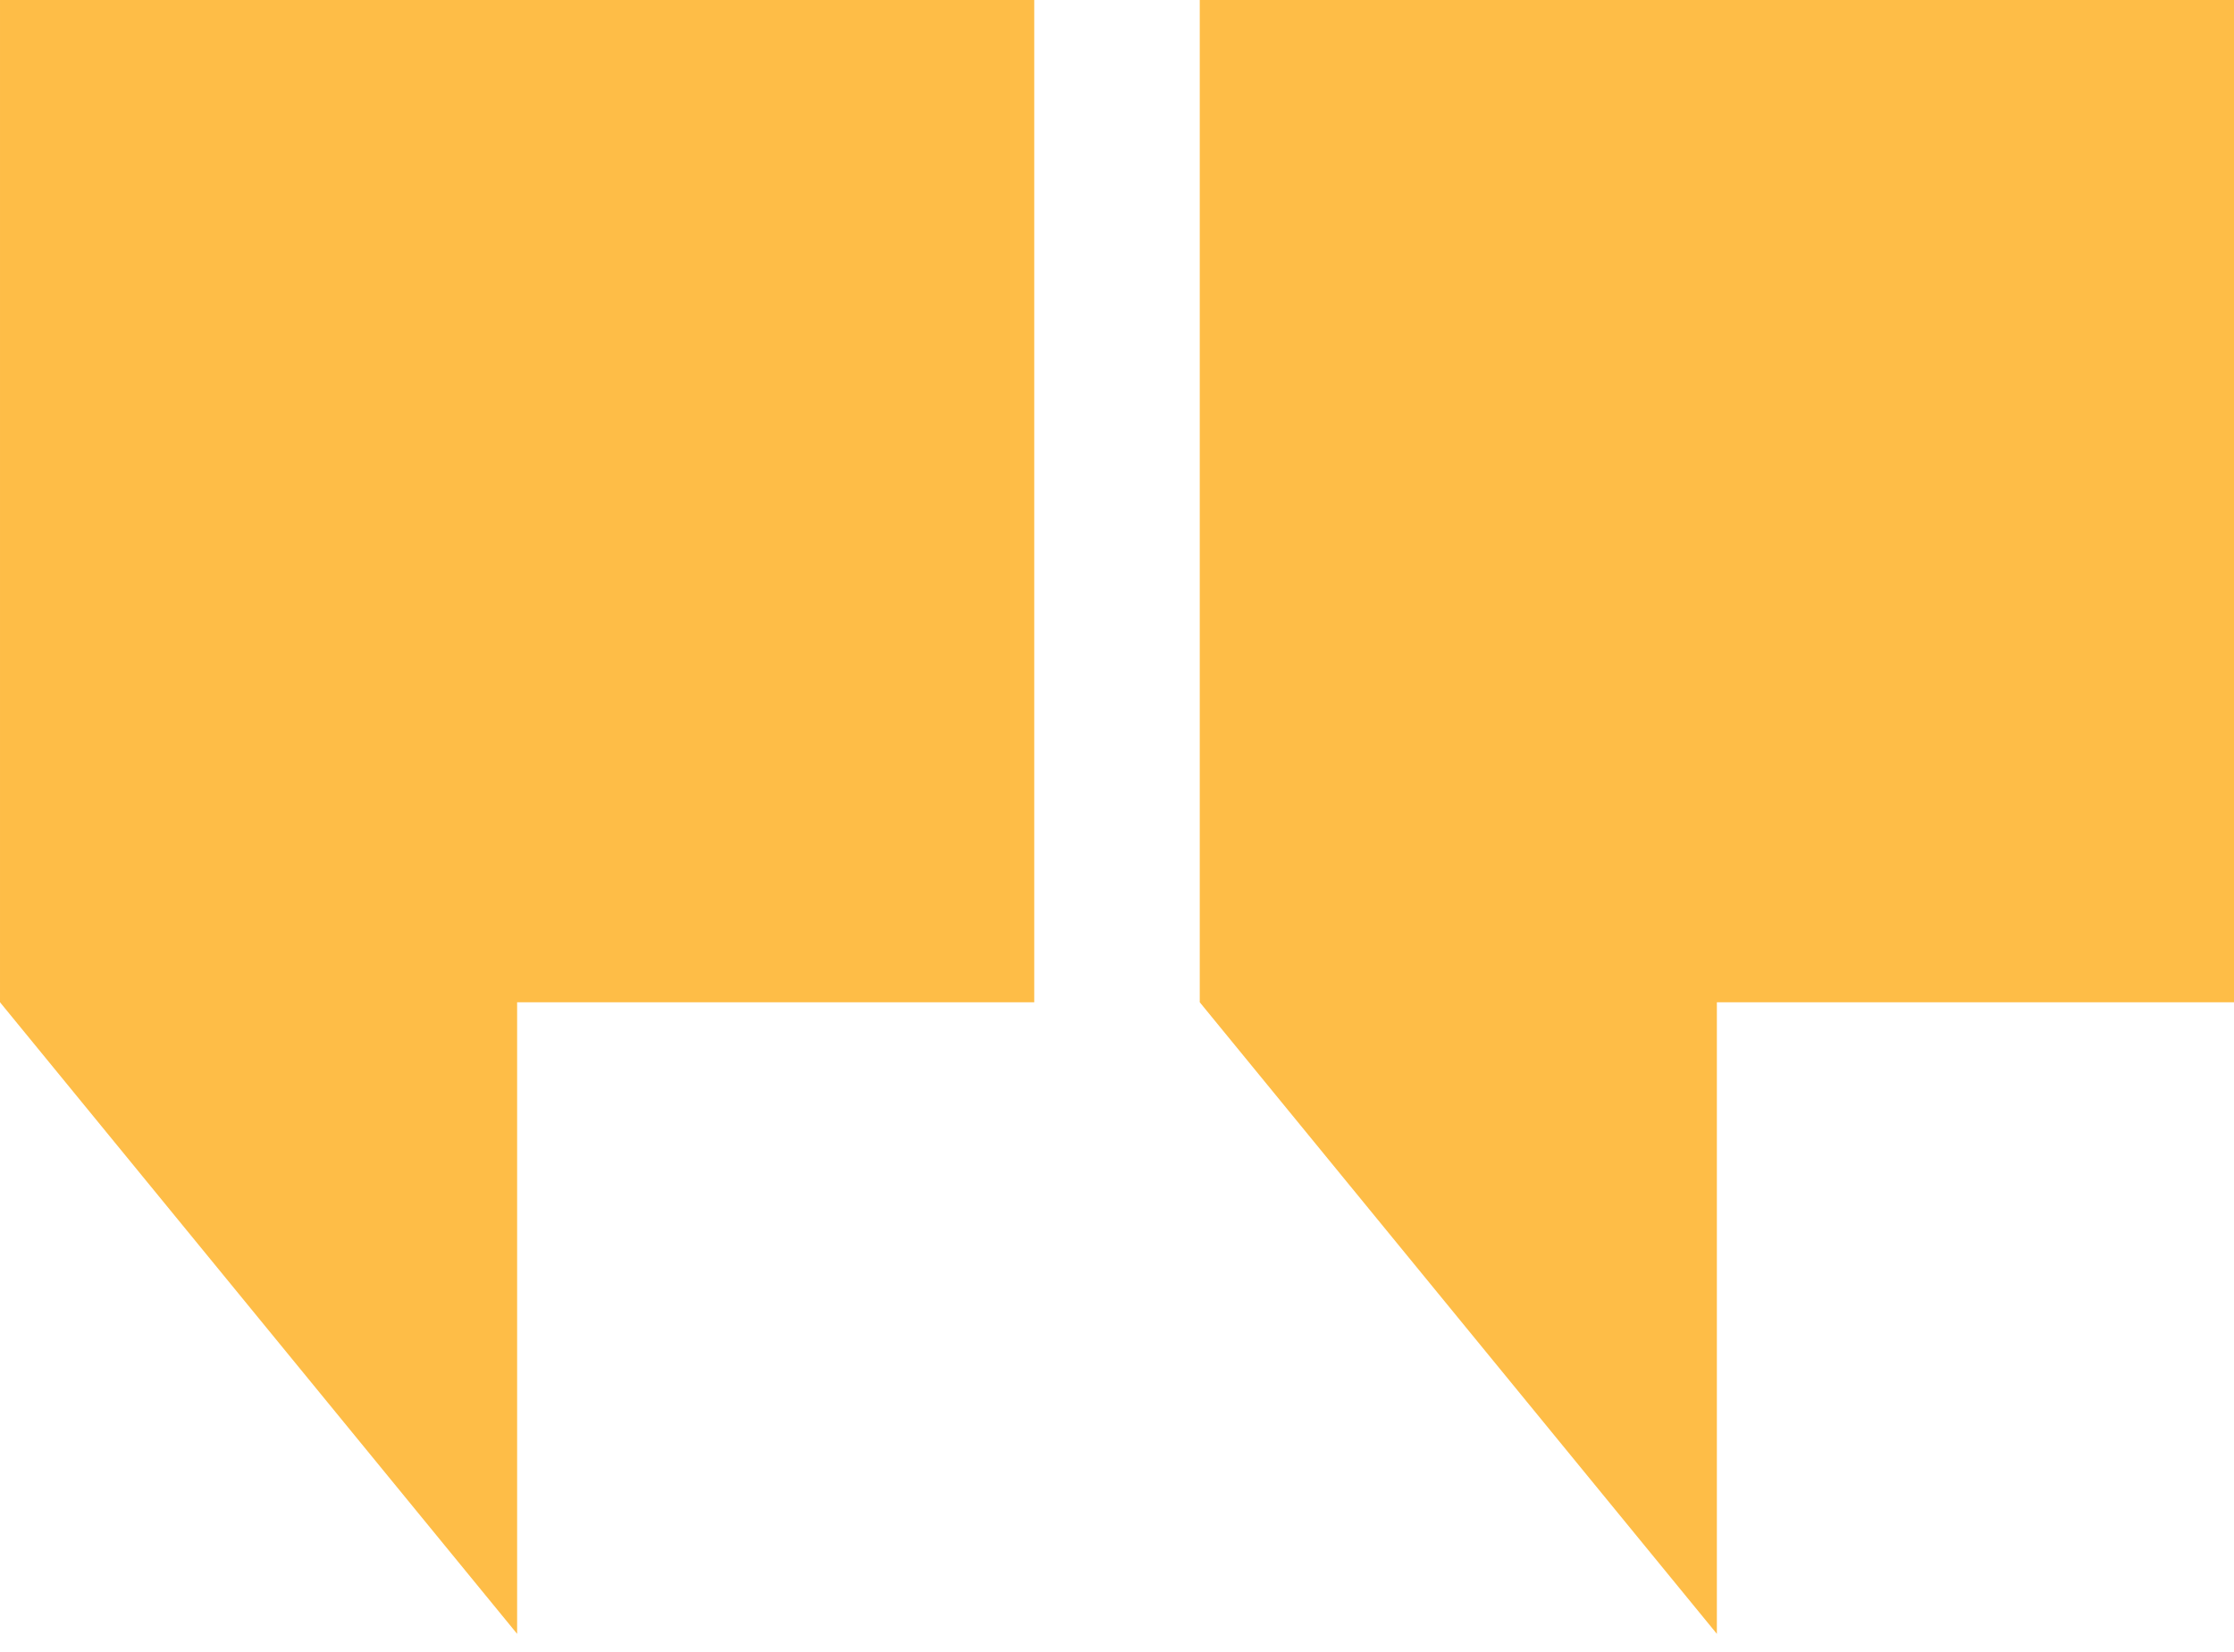
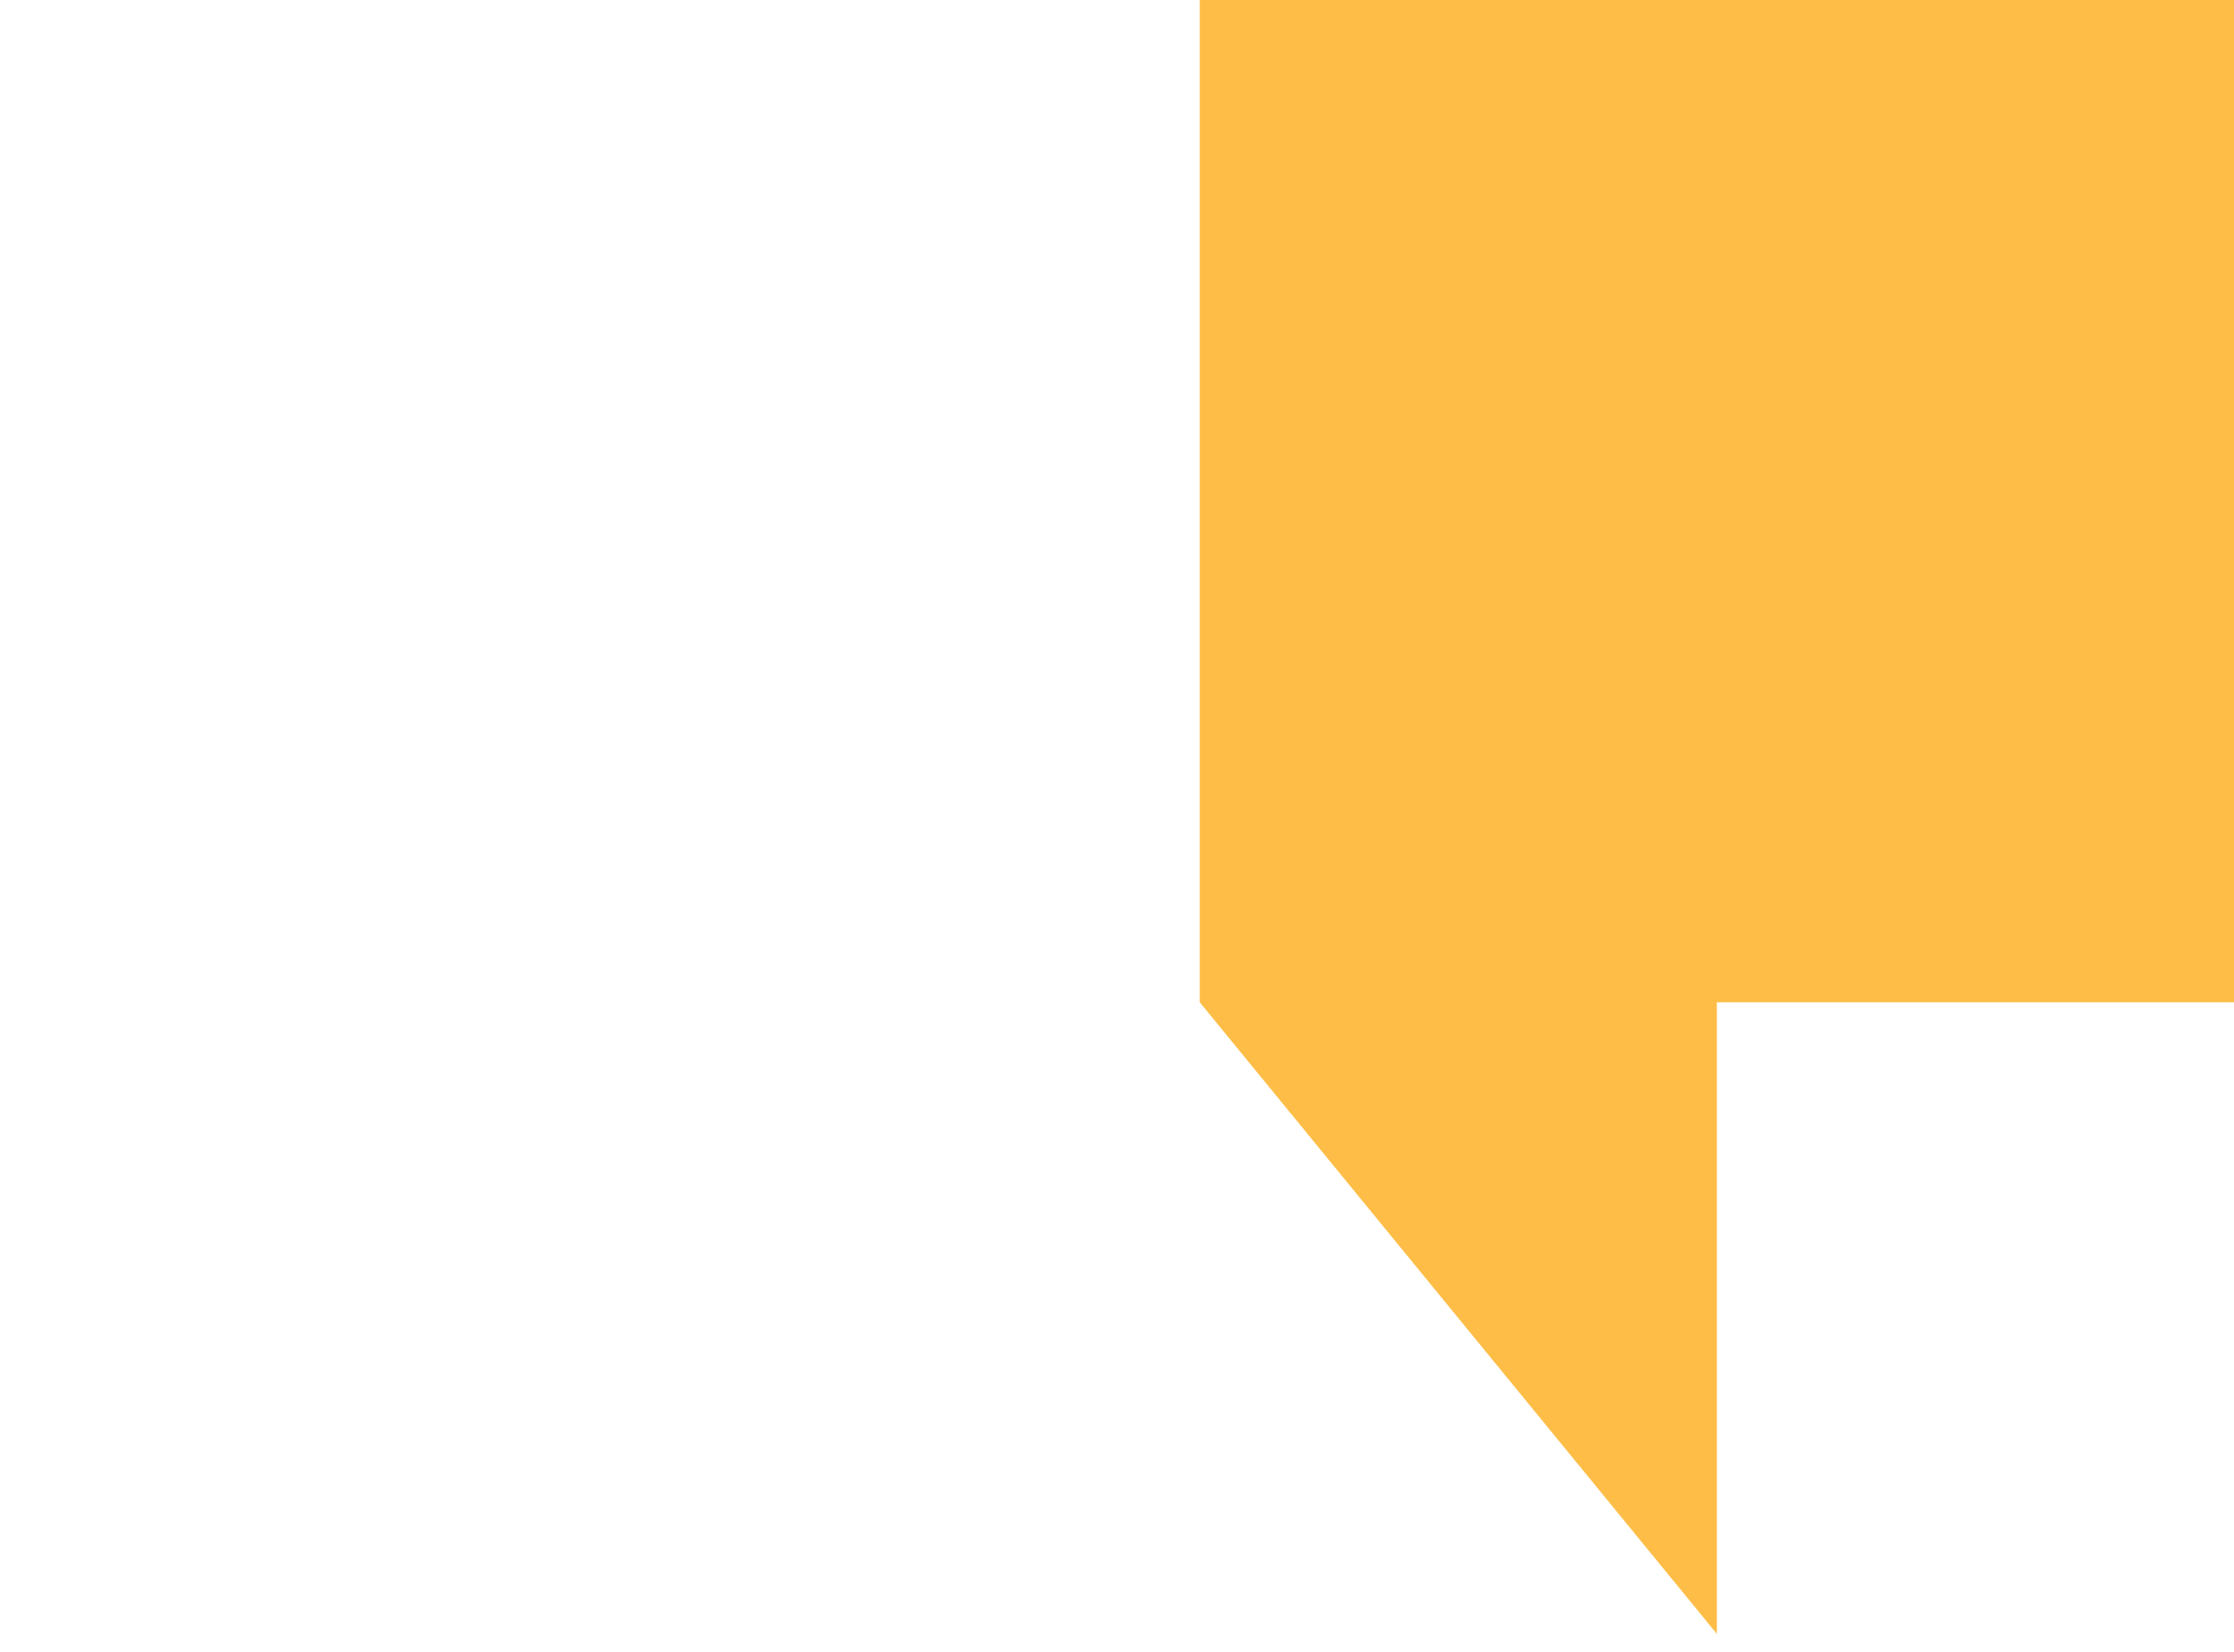
<svg xmlns="http://www.w3.org/2000/svg" width="73" height="54" viewBox="0 0 73 54" fill="none">
-   <path d="M33.796 0H9.15527e-05V16.378V32.756L16.898 53.398V32.756H33.796V0Z" fill="#FEBD47" />
  <path d="M73 0H39.204V16.378V32.756L56.102 53.398V32.756H73V0Z" fill="#FEBD47" />
</svg>